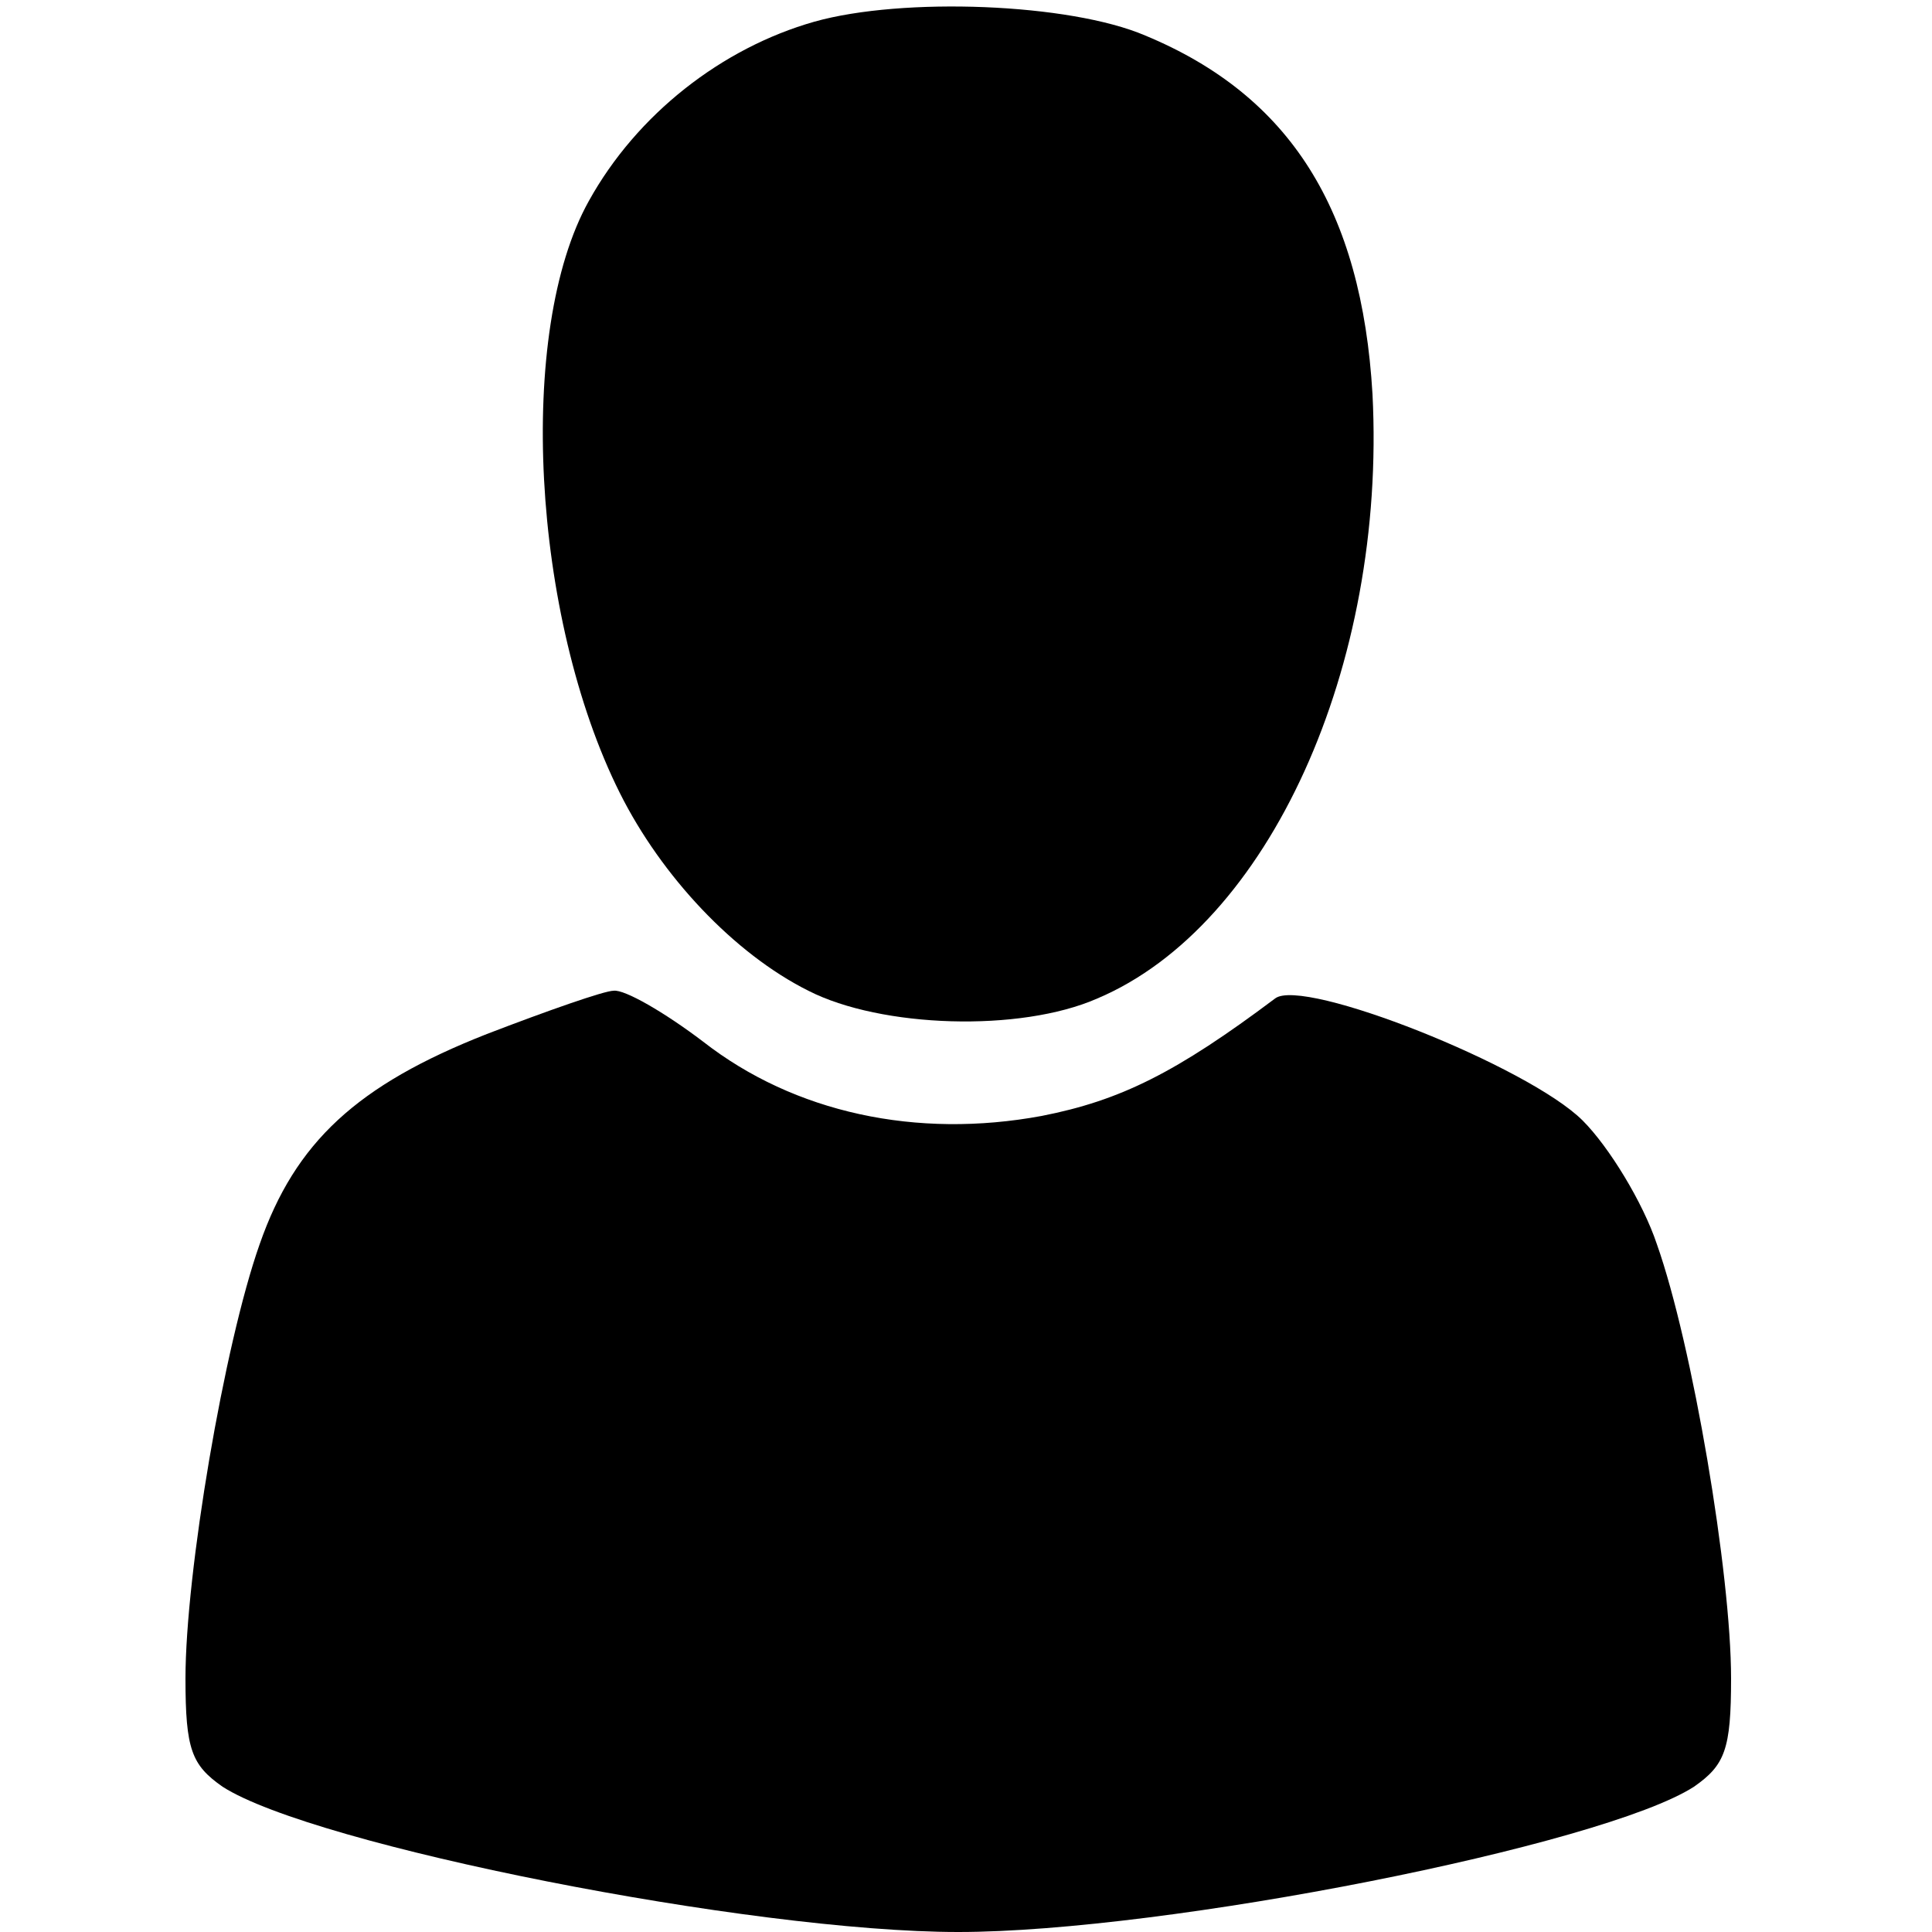
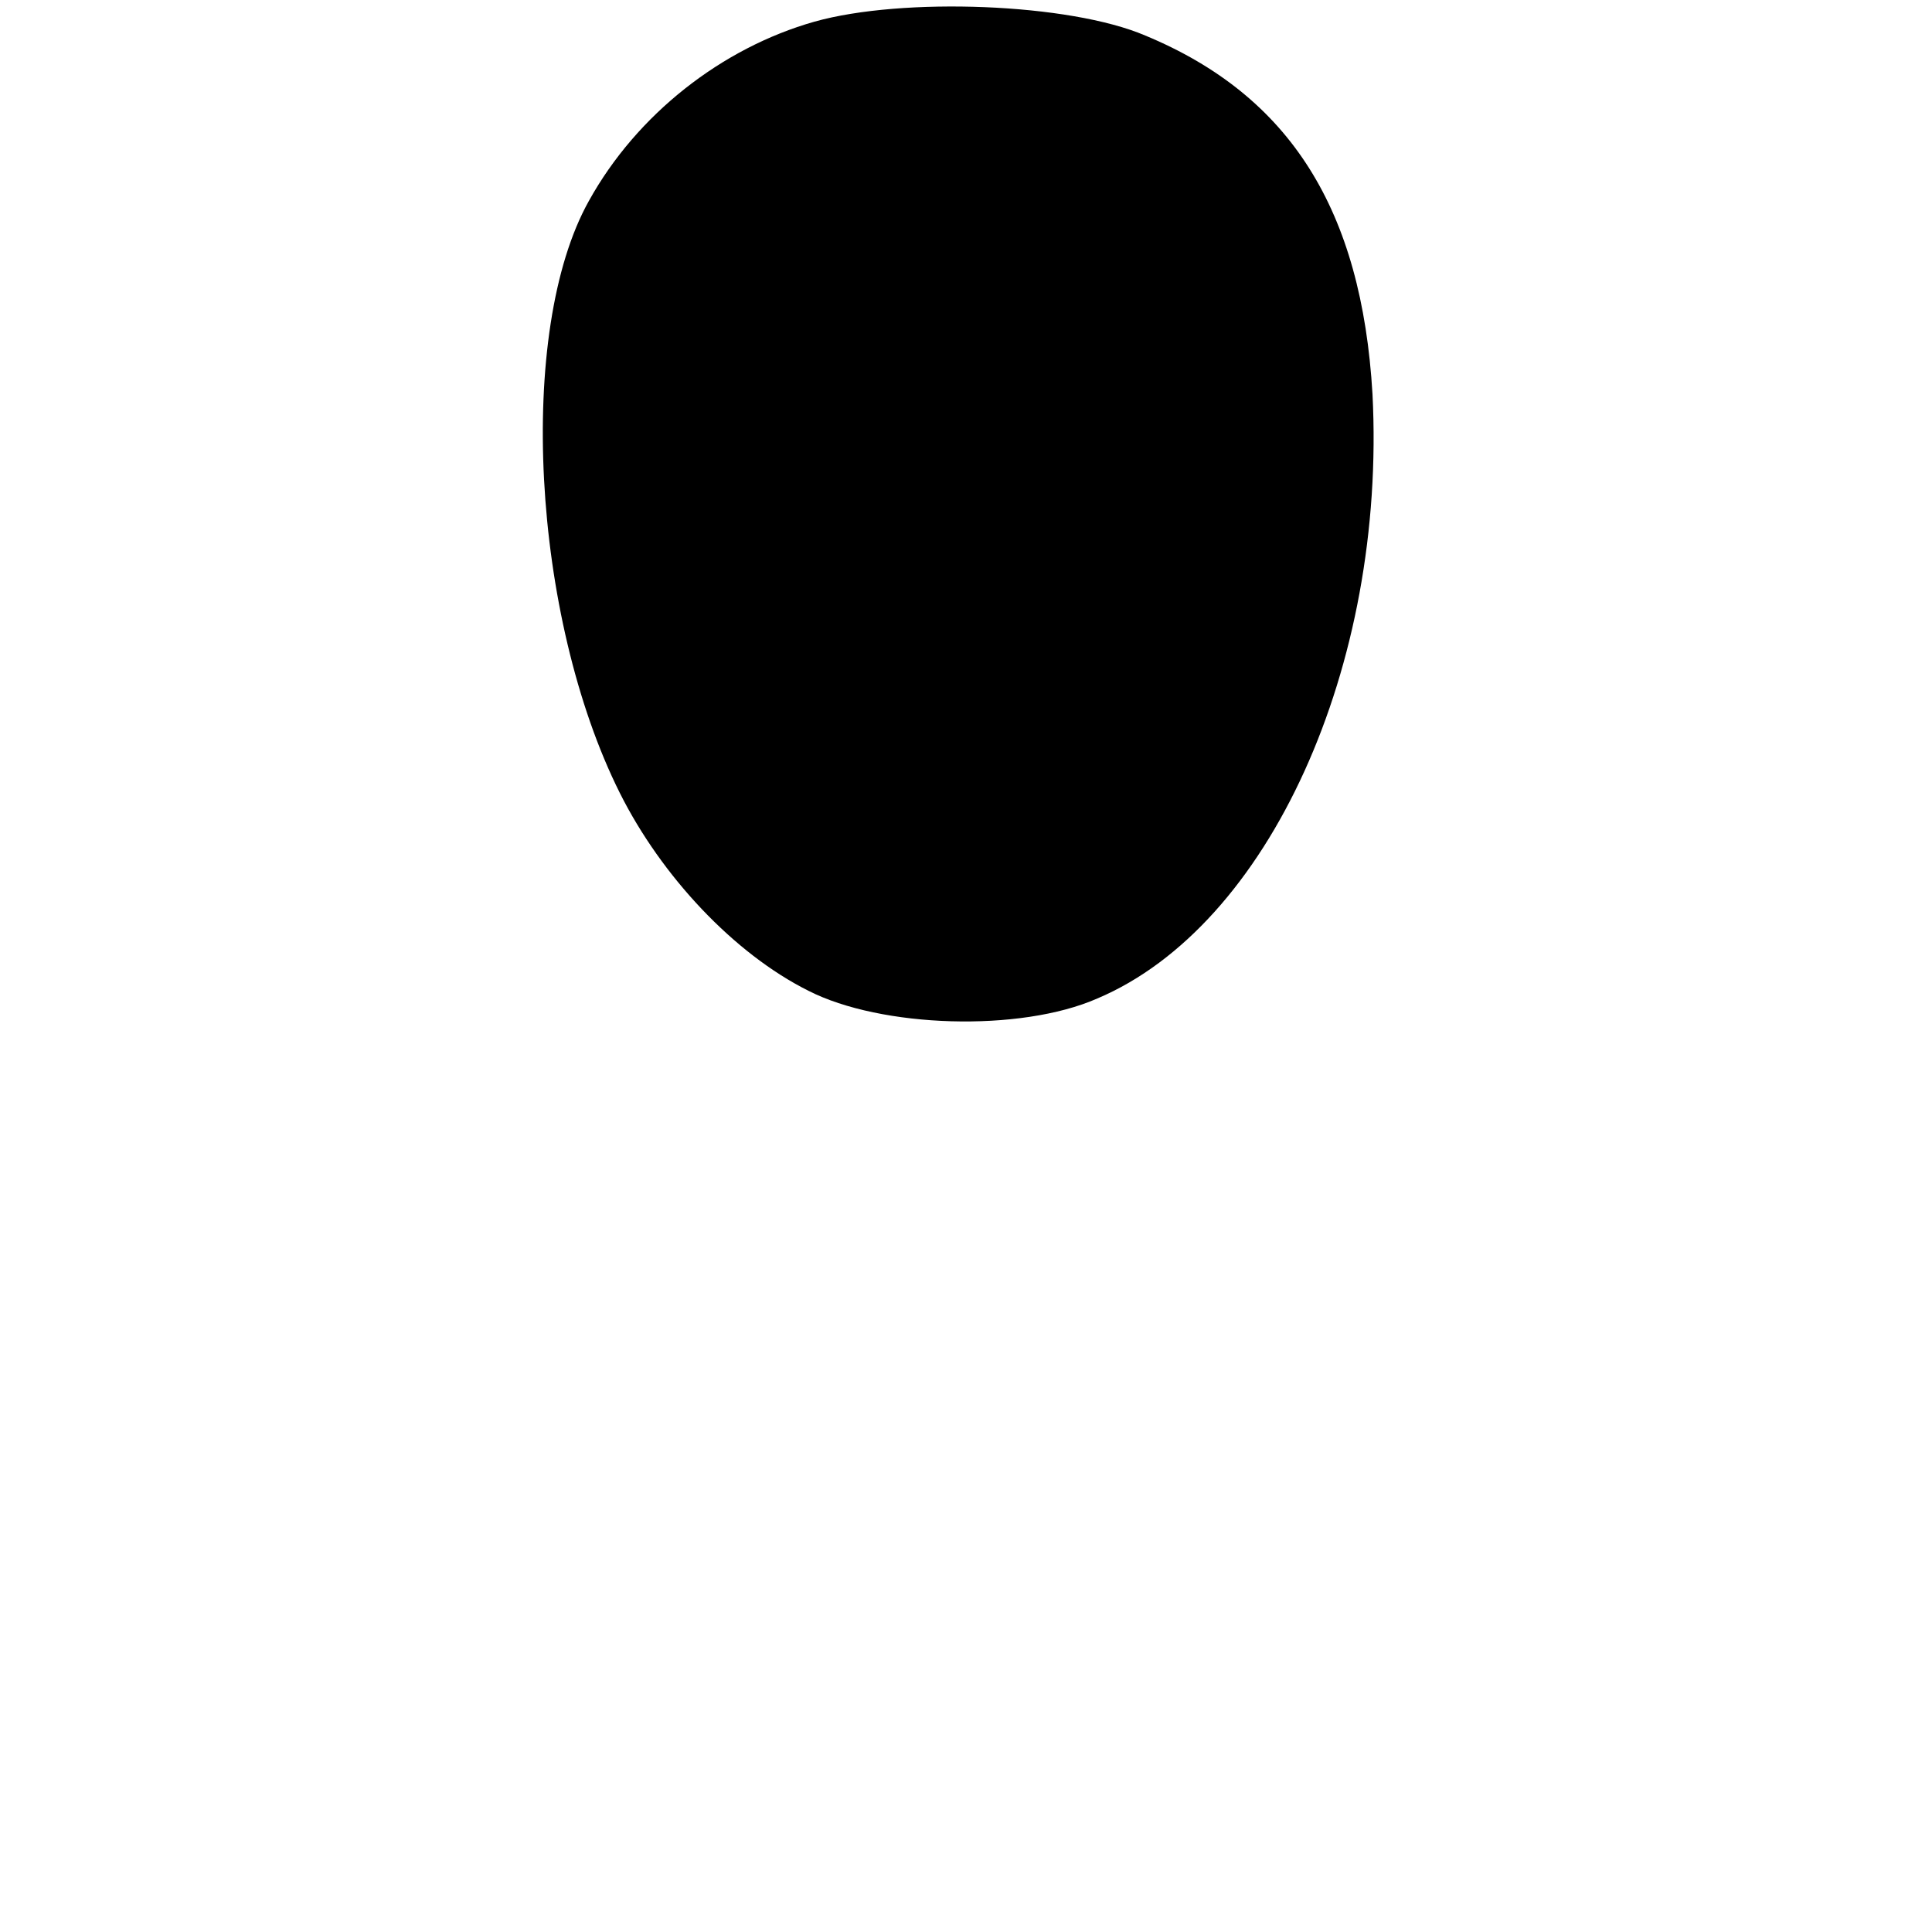
<svg xmlns="http://www.w3.org/2000/svg" version="1.0" width="125pt" height="125pt" viewBox="0 0 125 125" preserveAspectRatio="xMidYMid meet">
  <g transform="translate(0,125) scale(0.1,-0.1)" fill="#000000" stroke="none">
    <path d="M527 1236 c-60 -17 -115 -60 -146 -116 -47 -84 -37 -269 20 -383 27 -54 74 -104 122 -128 47 -24 137 -27 187 -5 111 47 187 215 178 391 -7 119 -53 193 -147 232 -49 21 -157 25 -214 9z" />
-     <path d="M315 581 c-84 -33 -124 -70 -147 -136 -23 -65 -48 -213 -48 -281 0 -46 4 -56 24 -70 59 -38 342 -94 476 -94 134 0 417 56 476 94 20 14 24 24 24 70 0 68 -25 216 -48 281 -9 27 -31 63 -48 80 -35 35 -181 93 -199 79 -64 -48 -100 -66 -151 -76 -81 -15 -160 2 -219 48 -25 19 -51 34 -58 33 -6 0 -43 -13 -82 -28z" />
  </g>
</svg>